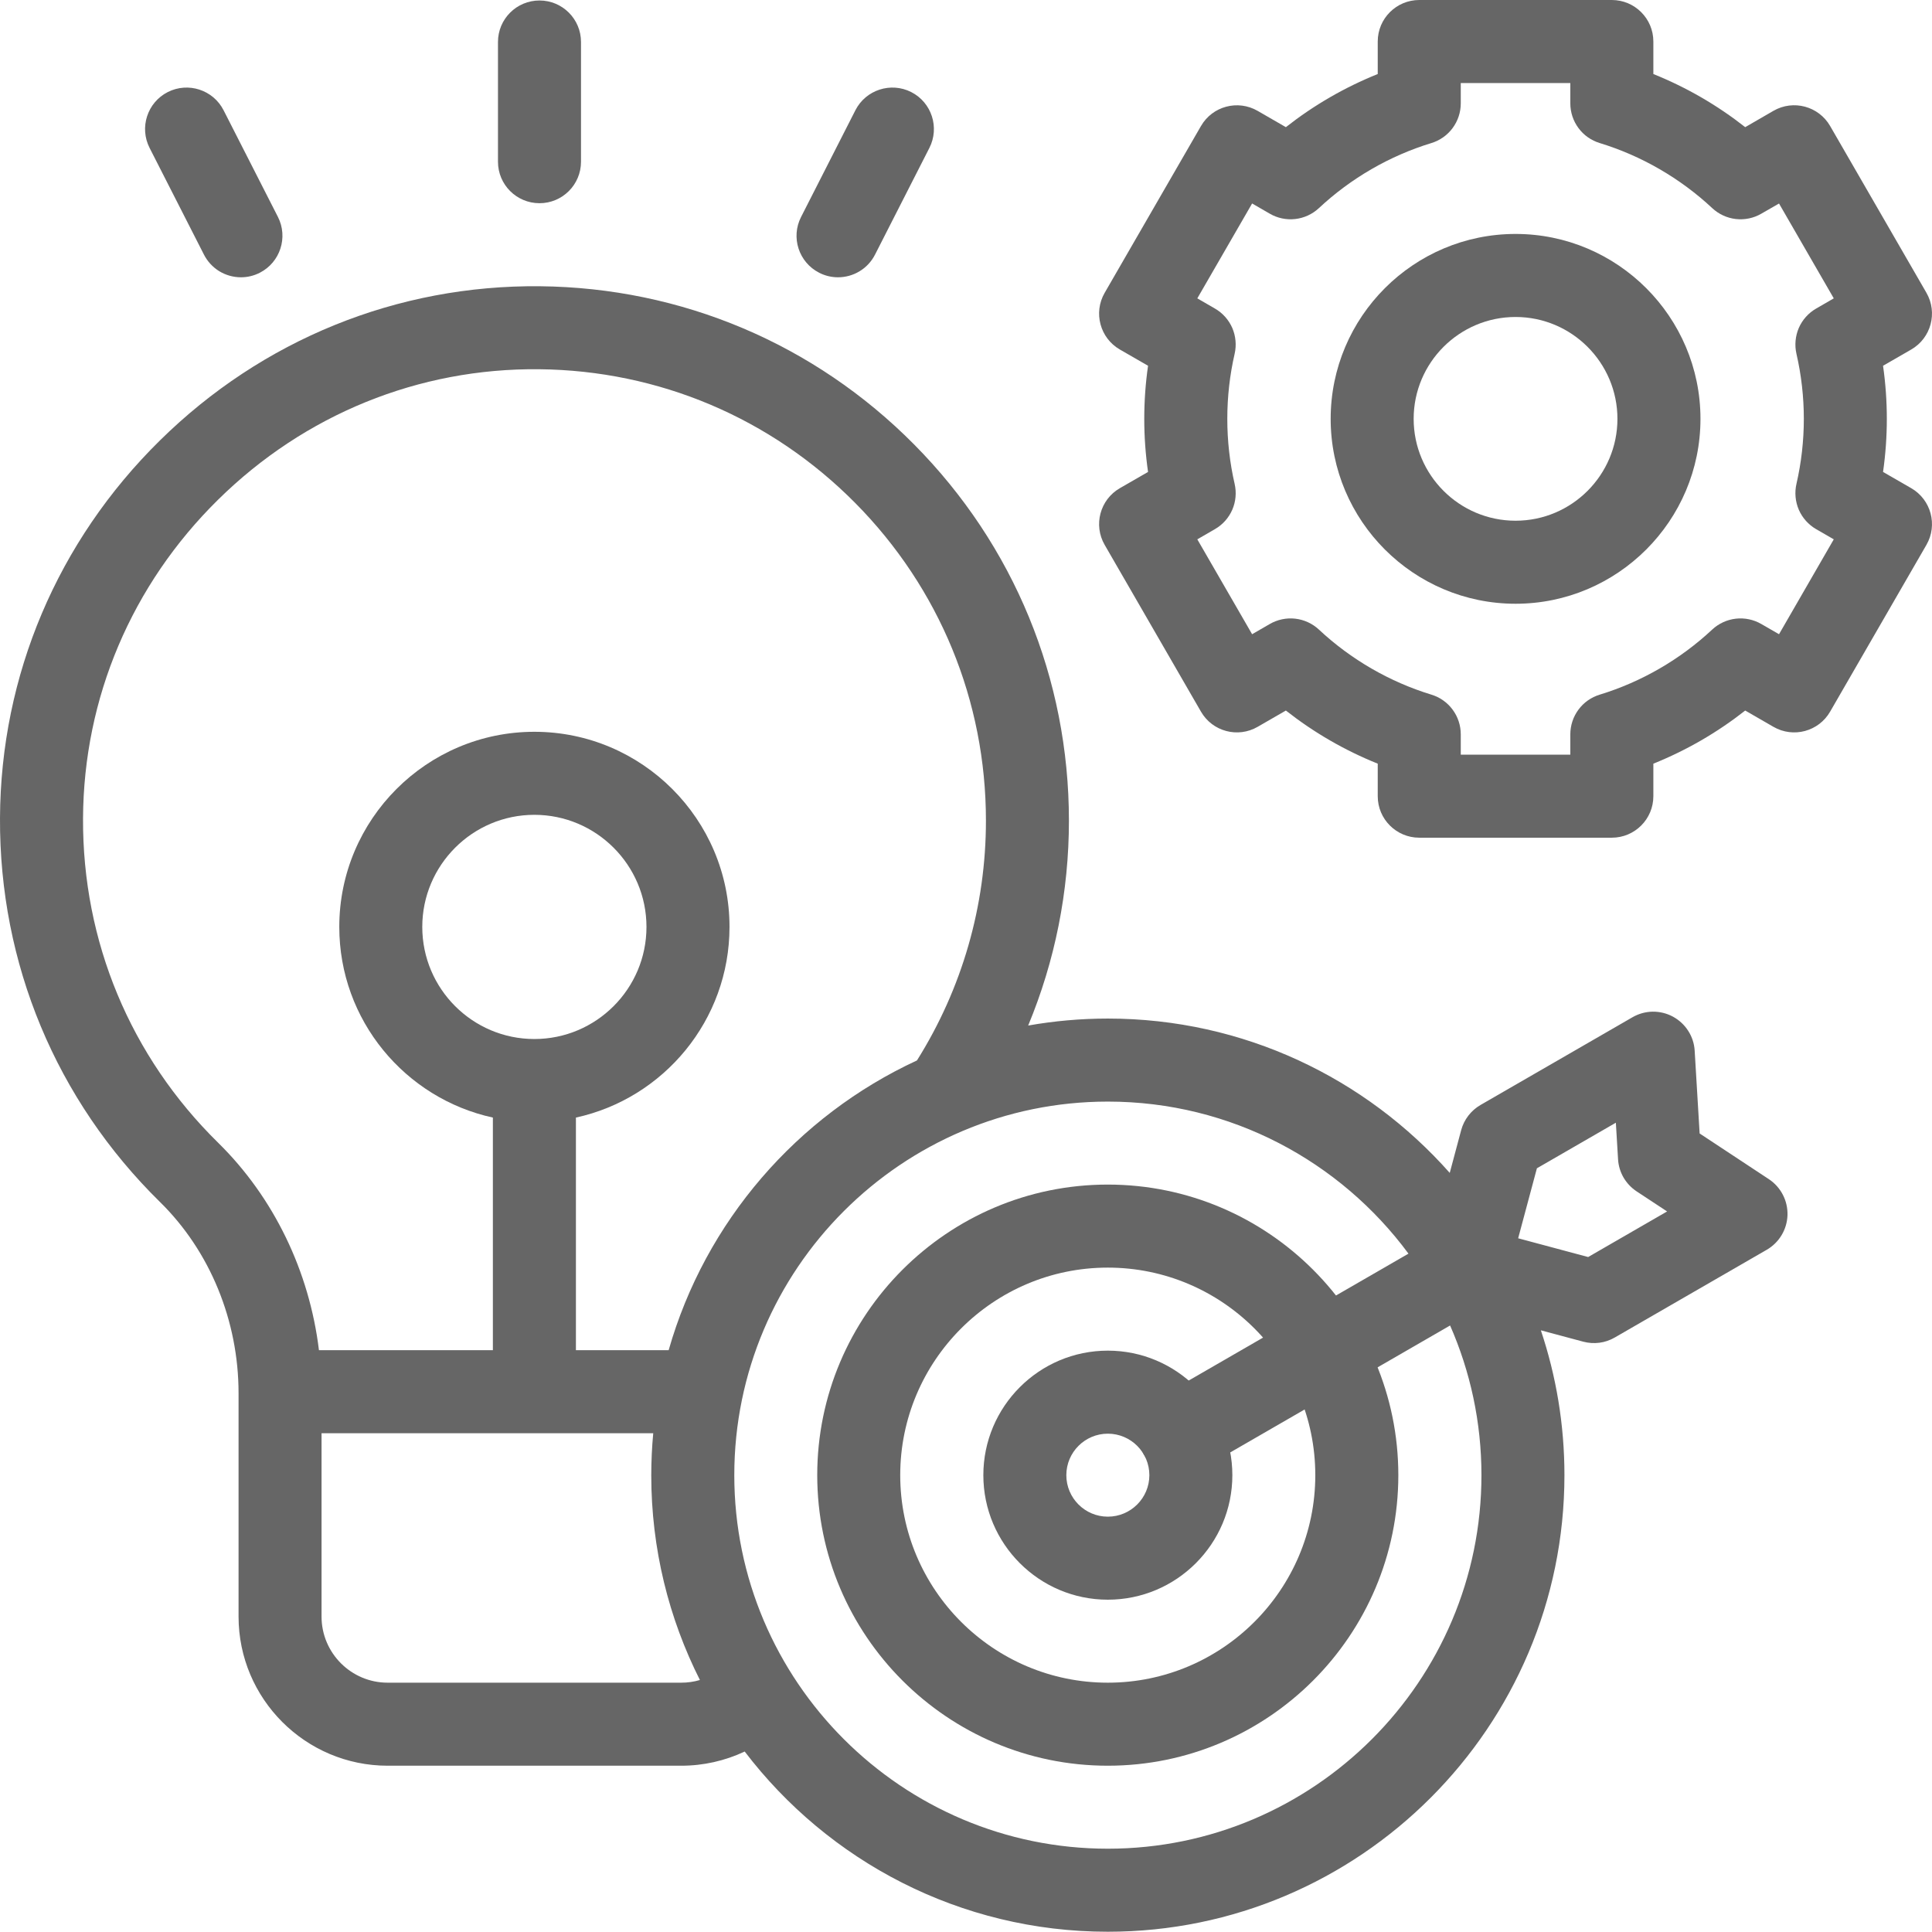
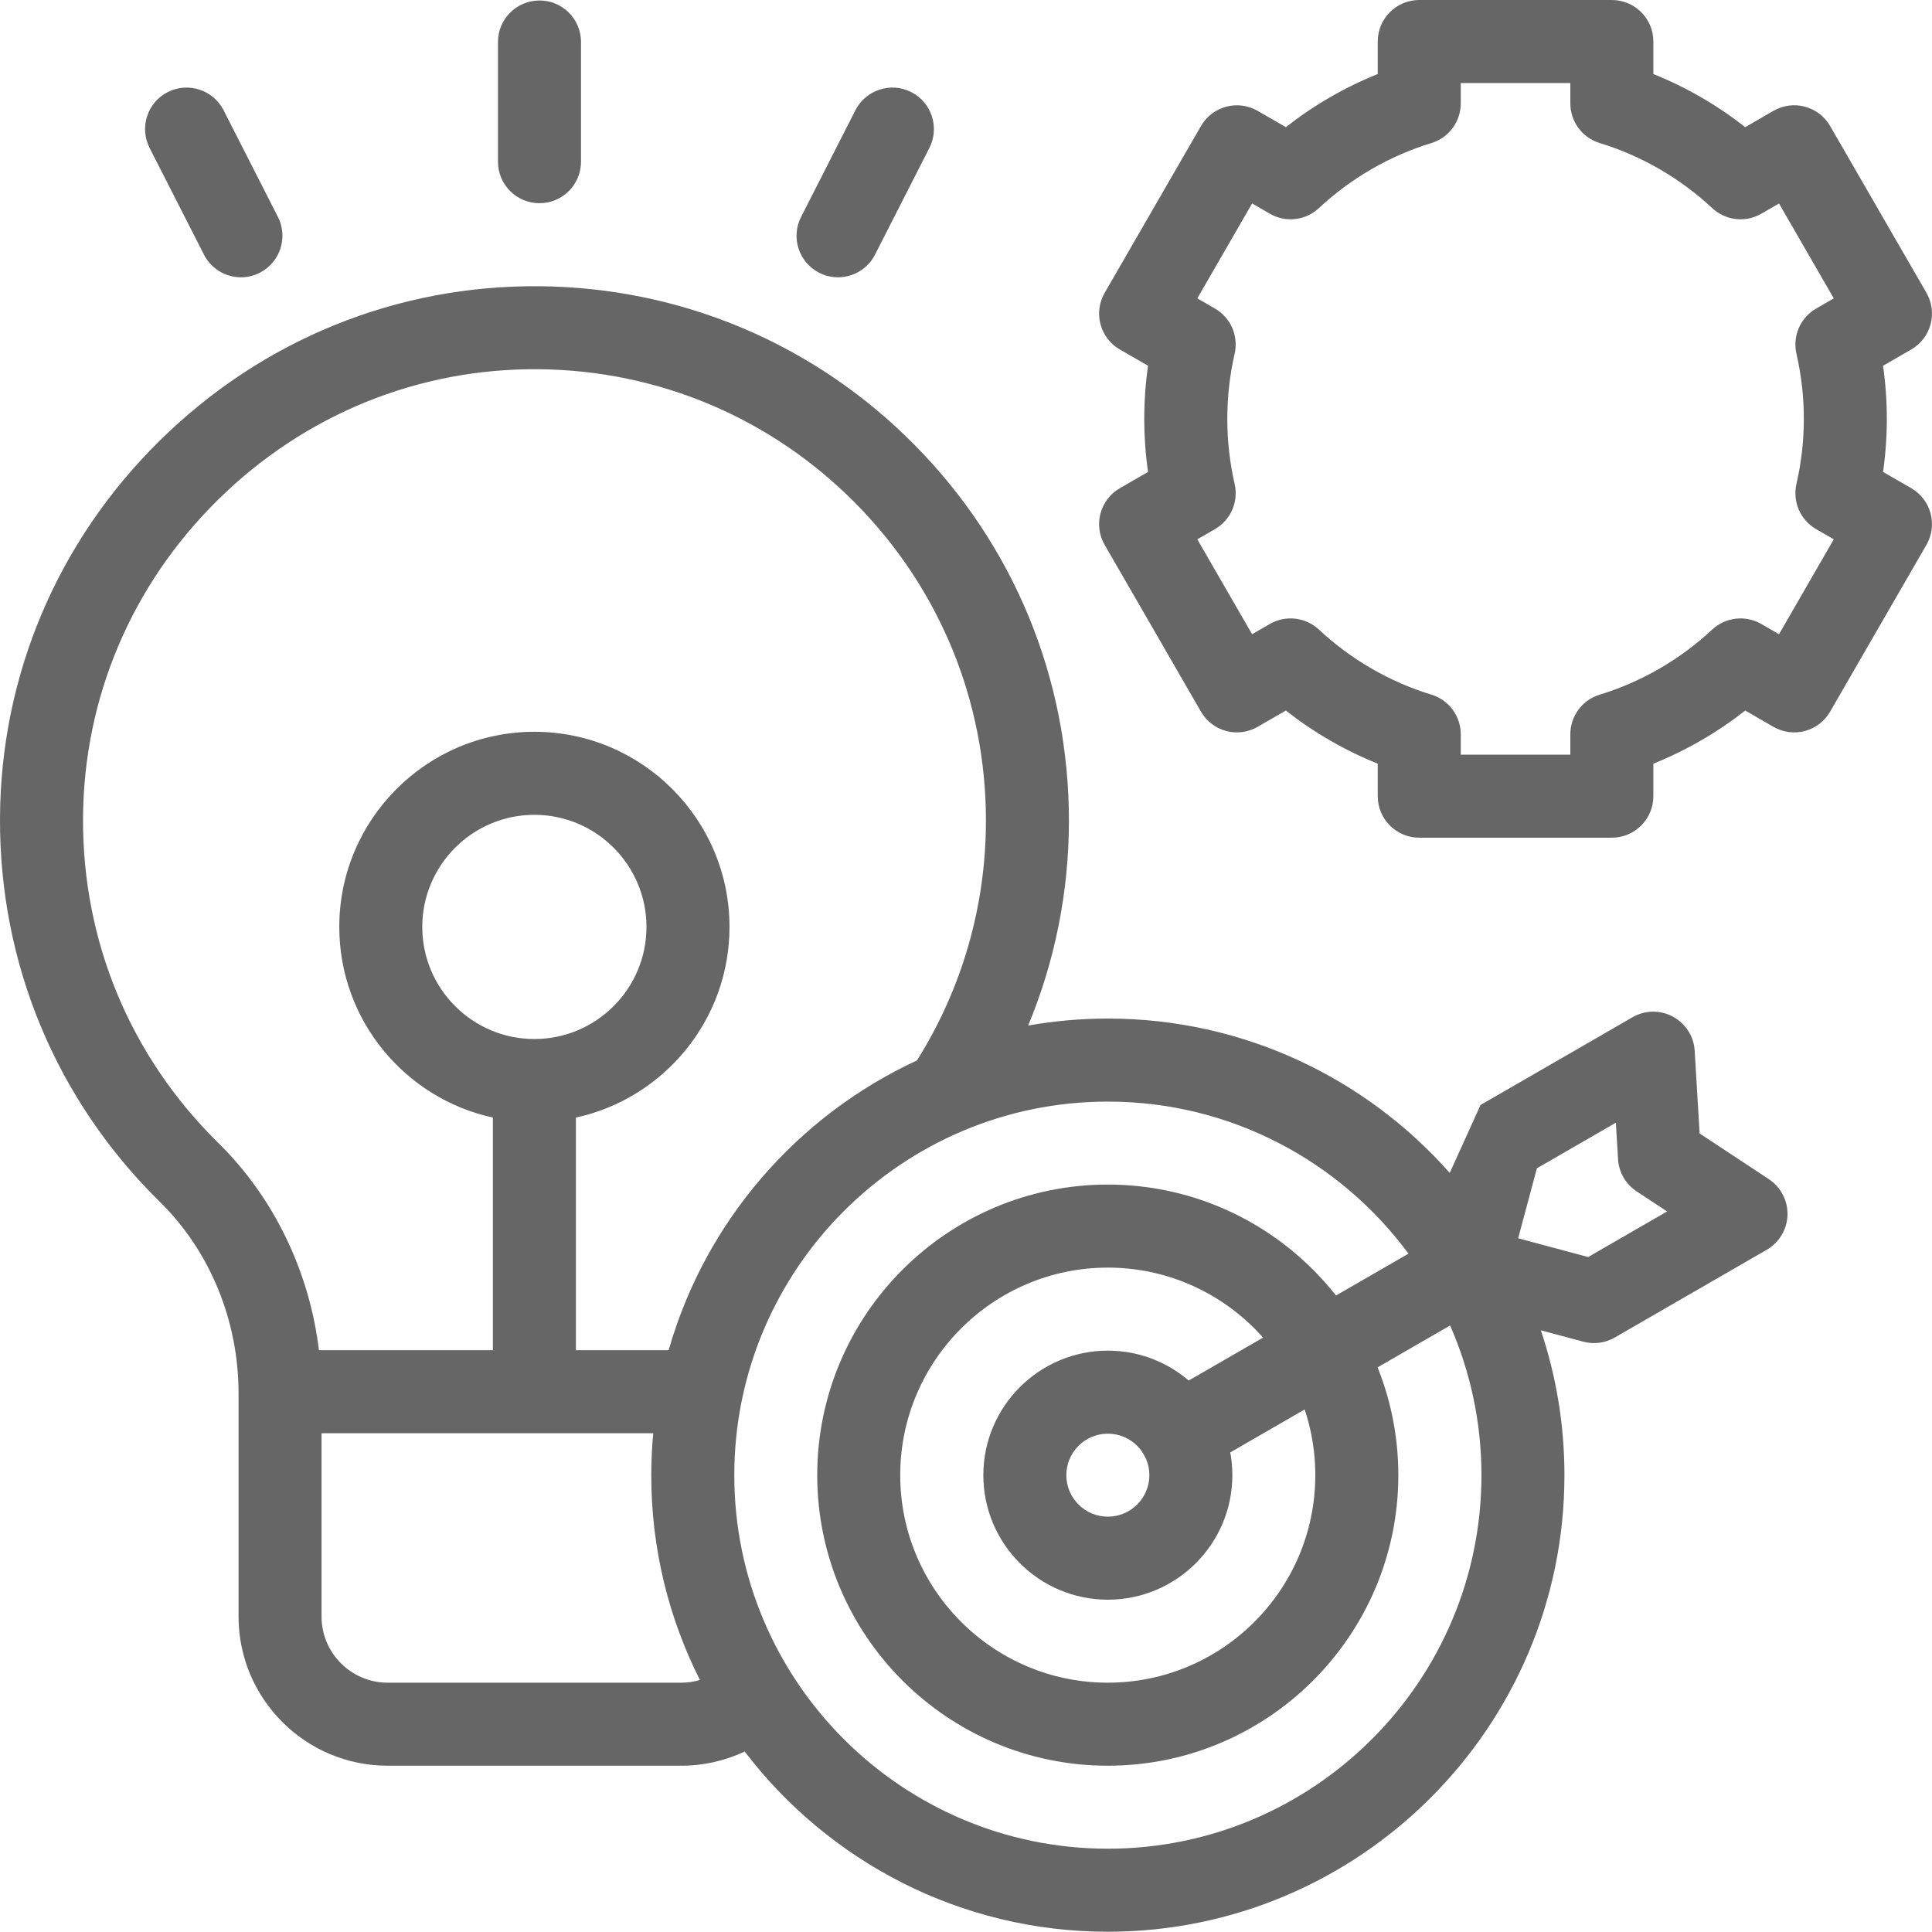
<svg xmlns="http://www.w3.org/2000/svg" width="44" height="44" viewBox="0 0 44 44" fill="none">
  <path d="M12.17 16.666C9.72 16.666 7.727 18.66 7.727 21.11C7.727 23.236 9.227 25.017 11.225 25.452V31.548H13.116V25.452C15.113 25.017 16.614 23.236 16.614 21.11C16.614 18.66 14.621 16.666 12.17 16.666ZM12.17 23.663C10.762 23.663 9.617 22.518 9.617 21.11C9.617 19.702 10.763 18.557 12.17 18.557C13.578 18.557 14.723 19.703 14.723 21.11C14.723 22.518 13.578 23.663 12.17 23.663ZM25.229 26.978C21.58 26.978 18.612 29.947 18.612 33.596C18.612 37.244 21.58 40.213 25.229 40.213C28.878 40.213 31.846 37.244 31.846 33.596C31.846 29.947 28.878 26.978 25.229 26.978ZM25.229 38.322C22.623 38.322 20.502 36.202 20.502 33.596C20.502 30.989 22.623 28.869 25.229 28.869C27.835 28.869 29.955 30.989 29.955 33.596C29.955 36.202 27.835 38.322 25.229 38.322Z" fill="#666666" />
  <path d="M25.23 30.76C23.667 30.76 22.395 32.032 22.395 33.596C22.395 35.16 23.667 36.432 25.23 36.432C26.794 36.432 28.066 35.16 28.066 33.596C28.066 32.032 26.794 30.76 25.23 30.76ZM25.23 34.541C24.709 34.541 24.285 34.117 24.285 33.596C24.285 33.075 24.709 32.651 25.23 32.651C25.752 32.651 26.176 33.075 26.176 33.596C26.176 34.117 25.752 34.541 25.23 34.541ZM43.527 11.118L42.885 10.748C43 9.946 43 9.132 42.885 8.33L43.527 7.96C43.979 7.699 44.134 7.121 43.873 6.668L41.68 2.87C41.419 2.418 40.841 2.263 40.389 2.524L39.746 2.896C39.109 2.395 38.405 1.988 37.654 1.686V0.945C37.654 0.423 37.23 0 36.708 0H32.323C31.801 0 31.377 0.423 31.377 0.945V1.686C30.626 1.988 29.922 2.395 29.285 2.896L28.642 2.525C28.19 2.264 27.612 2.418 27.351 2.871L25.158 6.669C24.897 7.121 25.052 7.699 25.504 7.96L26.146 8.33C26.031 9.132 26.031 9.946 26.146 10.748L25.504 11.118C25.052 11.379 24.897 11.957 25.158 12.409L27.351 16.207C27.612 16.66 28.19 16.814 28.642 16.553L29.285 16.182C29.922 16.683 30.626 17.09 31.377 17.392V18.133C31.377 18.655 31.801 19.078 32.323 19.078H36.708C37.23 19.078 37.654 18.655 37.654 18.133V17.392C38.405 17.09 39.109 16.683 39.746 16.182L40.389 16.553C40.841 16.814 41.419 16.66 41.68 16.207L43.873 12.409C44.134 11.957 43.979 11.379 43.527 11.118ZM40.913 8.058C41.024 8.54 41.081 9.039 41.081 9.539C41.081 10.039 41.024 10.538 40.913 11.02C40.868 11.217 40.887 11.424 40.967 11.61C41.048 11.795 41.186 11.95 41.361 12.051L41.763 12.283L40.516 14.444L40.112 14.211C39.937 14.11 39.733 14.067 39.532 14.09C39.331 14.113 39.142 14.2 38.994 14.338C38.266 15.019 37.38 15.531 36.433 15.82C36.239 15.879 36.069 15.998 35.949 16.161C35.828 16.324 35.763 16.521 35.763 16.724V17.187H33.268V16.724C33.268 16.521 33.203 16.324 33.082 16.161C32.962 15.998 32.792 15.879 32.599 15.82C31.651 15.531 30.765 15.019 30.037 14.338C29.889 14.2 29.7 14.113 29.499 14.09C29.298 14.067 29.094 14.11 28.919 14.211L28.516 14.444L27.268 12.283L27.669 12.051C27.845 11.95 27.983 11.795 28.064 11.61C28.145 11.424 28.163 11.217 28.118 11.02C28.007 10.538 27.951 10.039 27.951 9.539C27.951 9.039 28.007 8.54 28.118 8.058C28.163 7.861 28.144 7.654 28.064 7.468C27.983 7.283 27.845 7.128 27.669 7.027L27.268 6.795L28.516 4.634L28.919 4.867C29.094 4.969 29.298 5.011 29.499 4.988C29.7 4.965 29.889 4.878 30.037 4.74C30.765 4.059 31.651 3.547 32.599 3.258C32.792 3.199 32.962 3.08 33.082 2.917C33.203 2.754 33.268 2.557 33.268 2.354V1.891H35.763V2.354C35.763 2.557 35.828 2.754 35.949 2.917C36.069 3.08 36.239 3.199 36.433 3.258C37.38 3.547 38.266 4.059 38.995 4.74C39.143 4.878 39.331 4.965 39.532 4.988C39.734 5.011 39.937 4.969 40.112 4.867L40.516 4.635L41.763 6.795L41.362 7.027C41.186 7.128 41.048 7.283 40.967 7.468C40.887 7.654 40.868 7.861 40.913 8.058Z" fill="#666666" />
-   <path d="M34.516 5.328C32.194 5.328 30.305 7.217 30.305 9.539C30.305 11.861 32.194 13.75 34.516 13.75C36.837 13.75 38.727 11.861 38.727 9.539C38.727 7.217 36.837 5.328 34.516 5.328ZM34.516 11.859C33.236 11.859 32.195 10.819 32.195 9.539C32.195 8.26 33.236 7.219 34.516 7.219C35.795 7.219 36.836 8.26 36.836 9.539C36.836 10.819 35.795 11.859 34.516 11.859Z" fill="#666666" />
-   <path d="M40.285 26.855L38.708 25.814L38.595 23.929C38.586 23.768 38.535 23.612 38.448 23.477C38.361 23.341 38.241 23.23 38.099 23.153C37.958 23.077 37.798 23.038 37.637 23.04C37.476 23.043 37.319 23.086 37.179 23.167L33.718 25.165C33.501 25.291 33.342 25.497 33.277 25.739L33.017 26.712C31.11 24.558 28.326 23.197 25.231 23.197C24.612 23.197 24.005 23.252 23.416 23.356C24.026 21.887 24.344 20.307 24.344 18.69C24.344 15.461 23.093 12.418 20.82 10.124C18.549 7.831 15.521 6.551 12.296 6.519C9.045 6.487 5.973 7.734 3.641 10.032C1.309 12.328 0.016 15.381 0 18.628C-0.016 21.945 1.278 25.051 3.644 27.375C4.781 28.491 5.433 30.078 5.433 31.729V36.816C5.433 38.689 6.956 40.213 8.829 40.213H15.515C16.021 40.213 16.512 40.101 16.96 39.89C18.861 42.383 21.861 43.994 25.23 43.994C30.964 43.994 35.629 39.33 35.629 33.596C35.629 32.443 35.44 31.334 35.092 30.297L36.058 30.556C36.178 30.588 36.303 30.596 36.426 30.58C36.549 30.564 36.668 30.523 36.775 30.461L40.236 28.463C40.52 28.299 40.699 28 40.709 27.672C40.718 27.345 40.558 27.036 40.285 26.855ZM4.969 26.026C2.97 24.063 1.877 21.439 1.891 18.637C1.905 15.897 2.997 13.319 4.968 11.379C6.939 9.437 9.537 8.381 12.277 8.409C15.001 8.436 17.558 9.518 19.477 11.455C21.396 13.393 22.454 15.962 22.454 18.69C22.454 20.634 21.91 22.516 20.883 24.151C18.156 25.412 16.063 27.819 15.228 30.75H7.264C7.046 28.954 6.237 27.272 4.969 26.026ZM15.515 38.322H8.829C7.999 38.322 7.323 37.647 7.323 36.816V32.641H14.877C14.847 32.958 14.833 33.277 14.832 33.596C14.832 35.273 15.232 36.858 15.94 38.261C15.802 38.302 15.659 38.322 15.515 38.322ZM25.231 42.103C20.54 42.103 16.723 38.287 16.723 33.596C16.723 28.904 20.54 25.088 25.231 25.088C28.035 25.088 30.526 26.452 32.077 28.551L26.395 31.832C25.943 32.093 25.788 32.671 26.049 33.123C26.111 33.231 26.194 33.325 26.293 33.4C26.391 33.476 26.503 33.532 26.623 33.564C26.743 33.596 26.868 33.604 26.991 33.588C27.115 33.571 27.233 33.531 27.341 33.469L33.025 30.187C33.483 31.231 33.739 32.384 33.739 33.596C33.739 38.287 29.922 42.103 25.231 42.103ZM36.169 28.628L34.575 28.201L35.002 26.607L36.8 25.569L36.85 26.4C36.858 26.546 36.901 26.689 36.974 26.816C37.048 26.943 37.15 27.051 37.272 27.132L37.967 27.59L36.169 28.628ZM12.287 4.628C12.809 4.628 13.232 4.205 13.232 3.683V0.956C13.232 0.434 12.809 0.011 12.287 0.011C11.764 0.011 11.341 0.434 11.341 0.956V3.683C11.341 4.205 11.764 4.628 12.287 4.628ZM18.657 6.212C18.789 6.28 18.936 6.315 19.085 6.315C19.429 6.315 19.761 6.127 19.928 5.799L21.166 3.369C21.403 2.904 21.218 2.334 20.753 2.097C20.288 1.861 19.718 2.046 19.481 2.511L18.244 4.941C18.006 5.406 18.192 5.975 18.657 6.212ZM4.645 5.799C4.724 5.954 4.845 6.085 4.993 6.176C5.142 6.267 5.313 6.315 5.488 6.315C5.632 6.315 5.779 6.282 5.916 6.212C6.381 5.975 6.566 5.406 6.33 4.941L5.092 2.511C4.855 2.046 4.285 1.861 3.82 2.097C3.355 2.334 3.17 2.904 3.407 3.369L4.645 5.799Z" fill="#666666" />
+   <path d="M40.285 26.855L38.708 25.814L38.595 23.929C38.586 23.768 38.535 23.612 38.448 23.477C38.361 23.341 38.241 23.23 38.099 23.153C37.958 23.077 37.798 23.038 37.637 23.04C37.476 23.043 37.319 23.086 37.179 23.167L33.718 25.165L33.017 26.712C31.11 24.558 28.326 23.197 25.231 23.197C24.612 23.197 24.005 23.252 23.416 23.356C24.026 21.887 24.344 20.307 24.344 18.69C24.344 15.461 23.093 12.418 20.82 10.124C18.549 7.831 15.521 6.551 12.296 6.519C9.045 6.487 5.973 7.734 3.641 10.032C1.309 12.328 0.016 15.381 0 18.628C-0.016 21.945 1.278 25.051 3.644 27.375C4.781 28.491 5.433 30.078 5.433 31.729V36.816C5.433 38.689 6.956 40.213 8.829 40.213H15.515C16.021 40.213 16.512 40.101 16.96 39.89C18.861 42.383 21.861 43.994 25.23 43.994C30.964 43.994 35.629 39.33 35.629 33.596C35.629 32.443 35.44 31.334 35.092 30.297L36.058 30.556C36.178 30.588 36.303 30.596 36.426 30.58C36.549 30.564 36.668 30.523 36.775 30.461L40.236 28.463C40.52 28.299 40.699 28 40.709 27.672C40.718 27.345 40.558 27.036 40.285 26.855ZM4.969 26.026C2.97 24.063 1.877 21.439 1.891 18.637C1.905 15.897 2.997 13.319 4.968 11.379C6.939 9.437 9.537 8.381 12.277 8.409C15.001 8.436 17.558 9.518 19.477 11.455C21.396 13.393 22.454 15.962 22.454 18.69C22.454 20.634 21.91 22.516 20.883 24.151C18.156 25.412 16.063 27.819 15.228 30.75H7.264C7.046 28.954 6.237 27.272 4.969 26.026ZM15.515 38.322H8.829C7.999 38.322 7.323 37.647 7.323 36.816V32.641H14.877C14.847 32.958 14.833 33.277 14.832 33.596C14.832 35.273 15.232 36.858 15.94 38.261C15.802 38.302 15.659 38.322 15.515 38.322ZM25.231 42.103C20.54 42.103 16.723 38.287 16.723 33.596C16.723 28.904 20.54 25.088 25.231 25.088C28.035 25.088 30.526 26.452 32.077 28.551L26.395 31.832C25.943 32.093 25.788 32.671 26.049 33.123C26.111 33.231 26.194 33.325 26.293 33.4C26.391 33.476 26.503 33.532 26.623 33.564C26.743 33.596 26.868 33.604 26.991 33.588C27.115 33.571 27.233 33.531 27.341 33.469L33.025 30.187C33.483 31.231 33.739 32.384 33.739 33.596C33.739 38.287 29.922 42.103 25.231 42.103ZM36.169 28.628L34.575 28.201L35.002 26.607L36.8 25.569L36.85 26.4C36.858 26.546 36.901 26.689 36.974 26.816C37.048 26.943 37.15 27.051 37.272 27.132L37.967 27.59L36.169 28.628ZM12.287 4.628C12.809 4.628 13.232 4.205 13.232 3.683V0.956C13.232 0.434 12.809 0.011 12.287 0.011C11.764 0.011 11.341 0.434 11.341 0.956V3.683C11.341 4.205 11.764 4.628 12.287 4.628ZM18.657 6.212C18.789 6.28 18.936 6.315 19.085 6.315C19.429 6.315 19.761 6.127 19.928 5.799L21.166 3.369C21.403 2.904 21.218 2.334 20.753 2.097C20.288 1.861 19.718 2.046 19.481 2.511L18.244 4.941C18.006 5.406 18.192 5.975 18.657 6.212ZM4.645 5.799C4.724 5.954 4.845 6.085 4.993 6.176C5.142 6.267 5.313 6.315 5.488 6.315C5.632 6.315 5.779 6.282 5.916 6.212C6.381 5.975 6.566 5.406 6.33 4.941L5.092 2.511C4.855 2.046 4.285 1.861 3.82 2.097C3.355 2.334 3.17 2.904 3.407 3.369L4.645 5.799Z" fill="#666666" />
</svg>